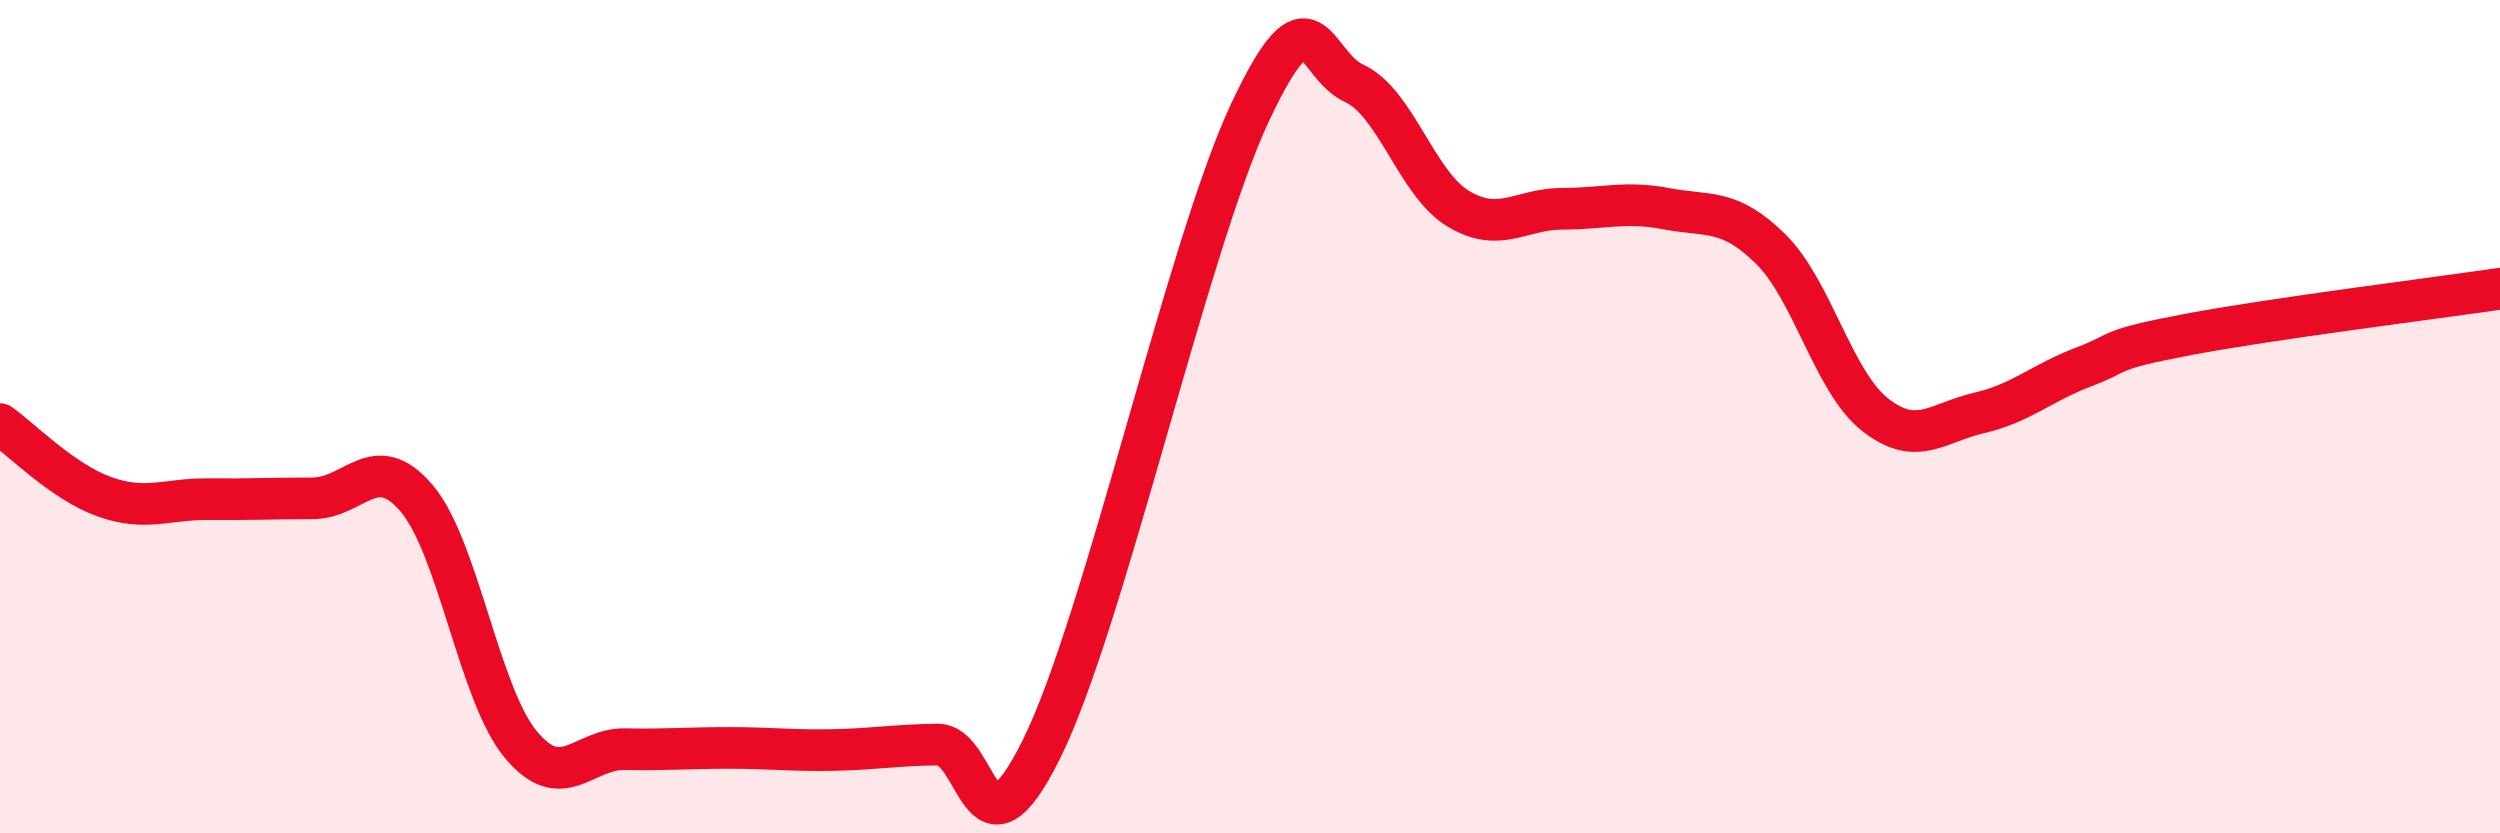
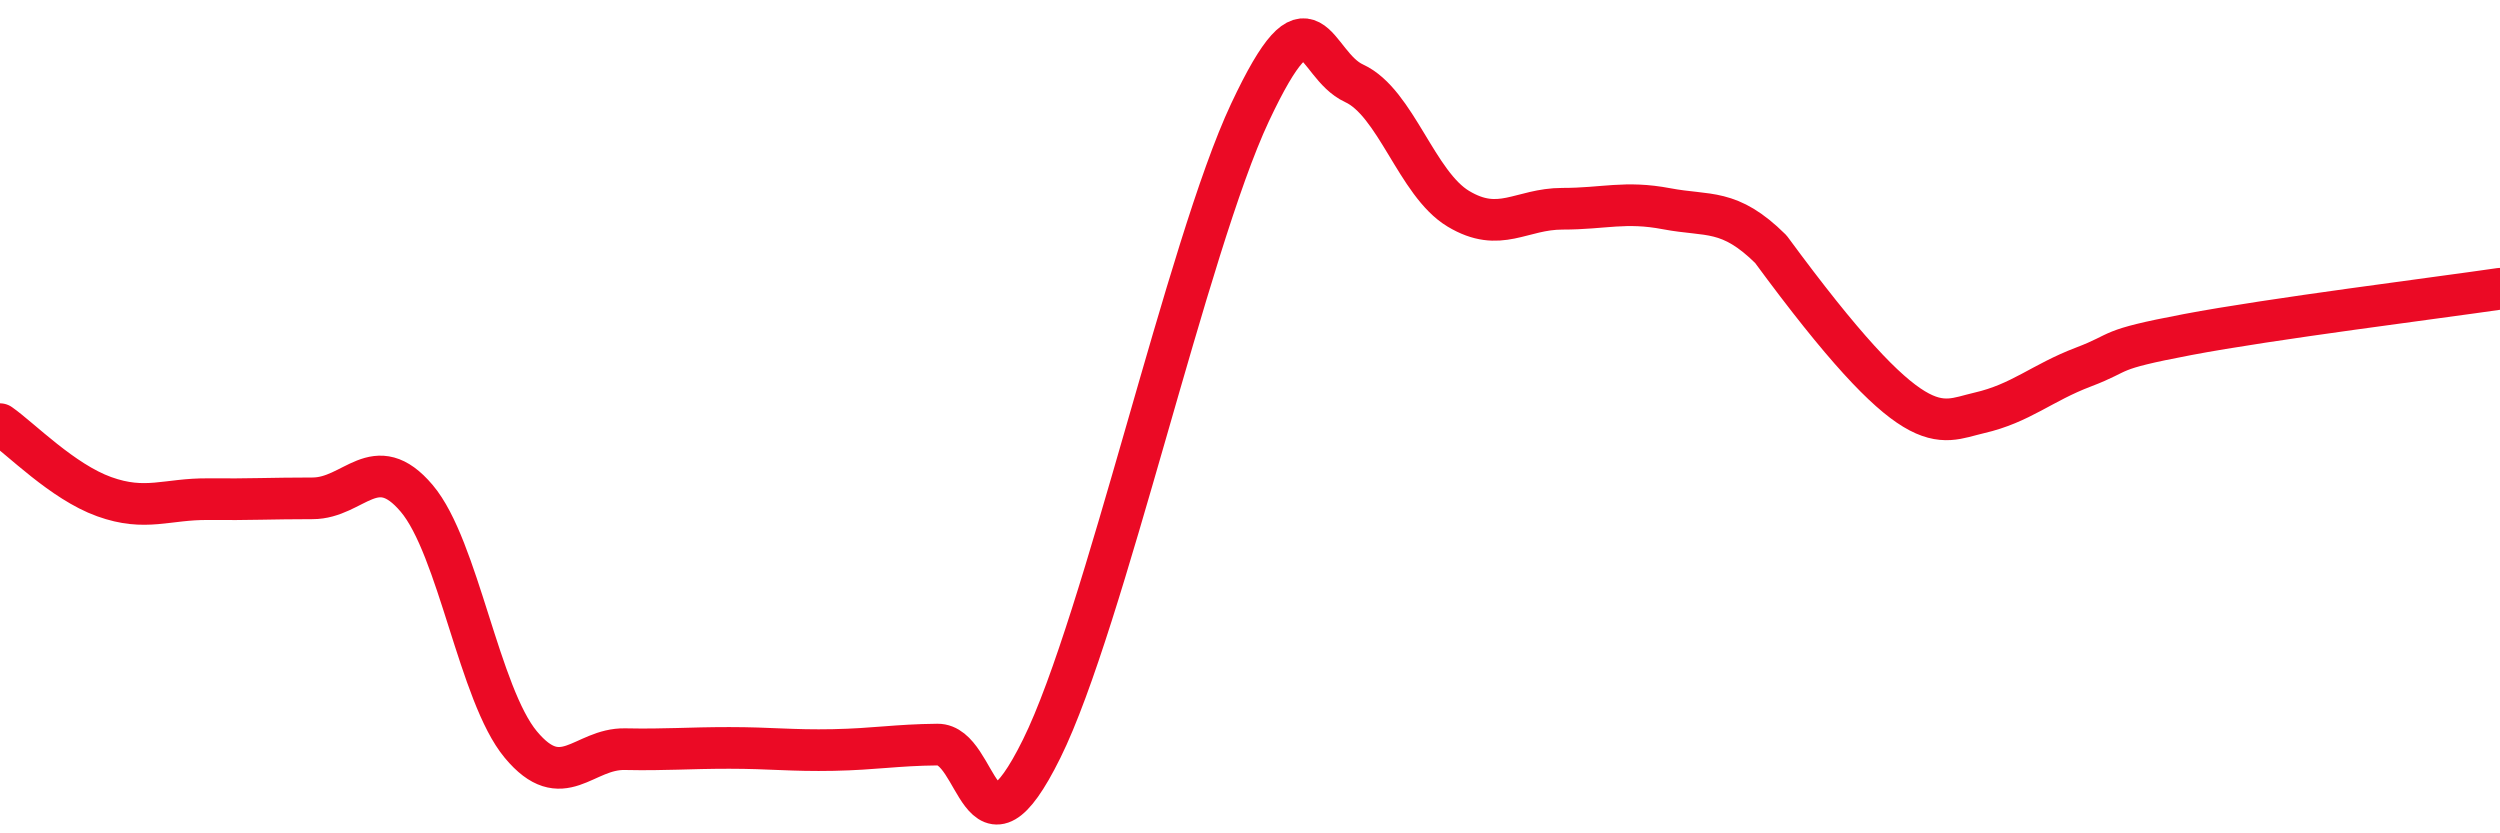
<svg xmlns="http://www.w3.org/2000/svg" width="60" height="20" viewBox="0 0 60 20">
-   <path d="M 0,10.18 C 0.5,10.53 1.5,11.56 2.5,11.92 C 3.5,12.28 4,11.97 5,11.98 C 6,11.99 6.5,11.96 7.5,11.96 C 8.5,11.96 9,10.78 10,11.96 C 11,13.14 11.5,16.67 12.5,17.87 C 13.5,19.07 14,17.96 15,17.98 C 16,18 16.5,17.95 17.5,17.95 C 18.5,17.95 19,18.02 20,18 C 21,17.98 21.5,17.88 22.5,17.87 C 23.5,17.86 23.5,21 25,17.97 C 26.5,14.94 28.5,5.89 30,2.7 C 31.5,-0.49 31.5,1.54 32.5,2 C 33.5,2.46 34,4.41 35,5.01 C 36,5.61 36.5,5.01 37.5,5.01 C 38.5,5.01 39,4.82 40,5.01 C 41,5.2 41.5,4.99 42.5,5.98 C 43.5,6.97 44,9.16 45,9.95 C 46,10.74 46.5,10.14 47.5,9.91 C 48.5,9.68 49,9.19 50,8.81 C 51,8.43 50.5,8.41 52.5,8.03 C 54.5,7.65 58.5,7.15 60,6.93L60 20L0 20Z" fill="#EB0A25" opacity="0.1" stroke-linecap="round" stroke-linejoin="round" />
-   <path d="M 0,10.18 C 0.5,10.53 1.5,11.56 2.5,11.92 C 3.5,12.28 4,11.97 5,11.98 C 6,11.99 6.5,11.96 7.5,11.96 C 8.5,11.96 9,10.78 10,11.96 C 11,13.14 11.5,16.67 12.5,17.87 C 13.5,19.07 14,17.96 15,17.98 C 16,18 16.5,17.95 17.5,17.95 C 18.5,17.95 19,18.02 20,18 C 21,17.98 21.5,17.88 22.5,17.87 C 23.5,17.86 23.5,21 25,17.97 C 26.5,14.94 28.5,5.89 30,2.7 C 31.5,-0.49 31.5,1.54 32.5,2 C 33.5,2.46 34,4.41 35,5.01 C 36,5.61 36.5,5.01 37.5,5.01 C 38.5,5.01 39,4.82 40,5.01 C 41,5.2 41.5,4.99 42.5,5.98 C 43.5,6.97 44,9.16 45,9.95 C 46,10.74 46.5,10.14 47.5,9.91 C 48.5,9.68 49,9.19 50,8.81 C 51,8.43 50.5,8.41 52.5,8.03 C 54.5,7.65 58.5,7.15 60,6.93" stroke="#EB0A25" stroke-width="1" fill="none" stroke-linecap="round" stroke-linejoin="round" />
+   <path d="M 0,10.18 C 0.5,10.53 1.5,11.56 2.5,11.92 C 3.5,12.28 4,11.97 5,11.98 C 6,11.99 6.5,11.96 7.5,11.96 C 8.5,11.96 9,10.78 10,11.96 C 11,13.14 11.5,16.67 12.5,17.87 C 13.5,19.07 14,17.96 15,17.98 C 16,18 16.5,17.95 17.5,17.95 C 18.5,17.95 19,18.02 20,18 C 21,17.98 21.5,17.88 22.5,17.87 C 23.5,17.86 23.5,21 25,17.97 C 26.5,14.94 28.5,5.89 30,2.7 C 31.5,-0.49 31.5,1.54 32.5,2 C 33.5,2.46 34,4.41 35,5.01 C 36,5.61 36.5,5.01 37.5,5.01 C 38.5,5.01 39,4.82 40,5.01 C 41,5.2 41.5,4.99 42.5,5.98 C 46,10.74 46.5,10.14 47.5,9.91 C 48.5,9.68 49,9.19 50,8.81 C 51,8.43 50.5,8.41 52.5,8.03 C 54.5,7.65 58.5,7.15 60,6.93" stroke="#EB0A25" stroke-width="1" fill="none" stroke-linecap="round" stroke-linejoin="round" />
</svg>